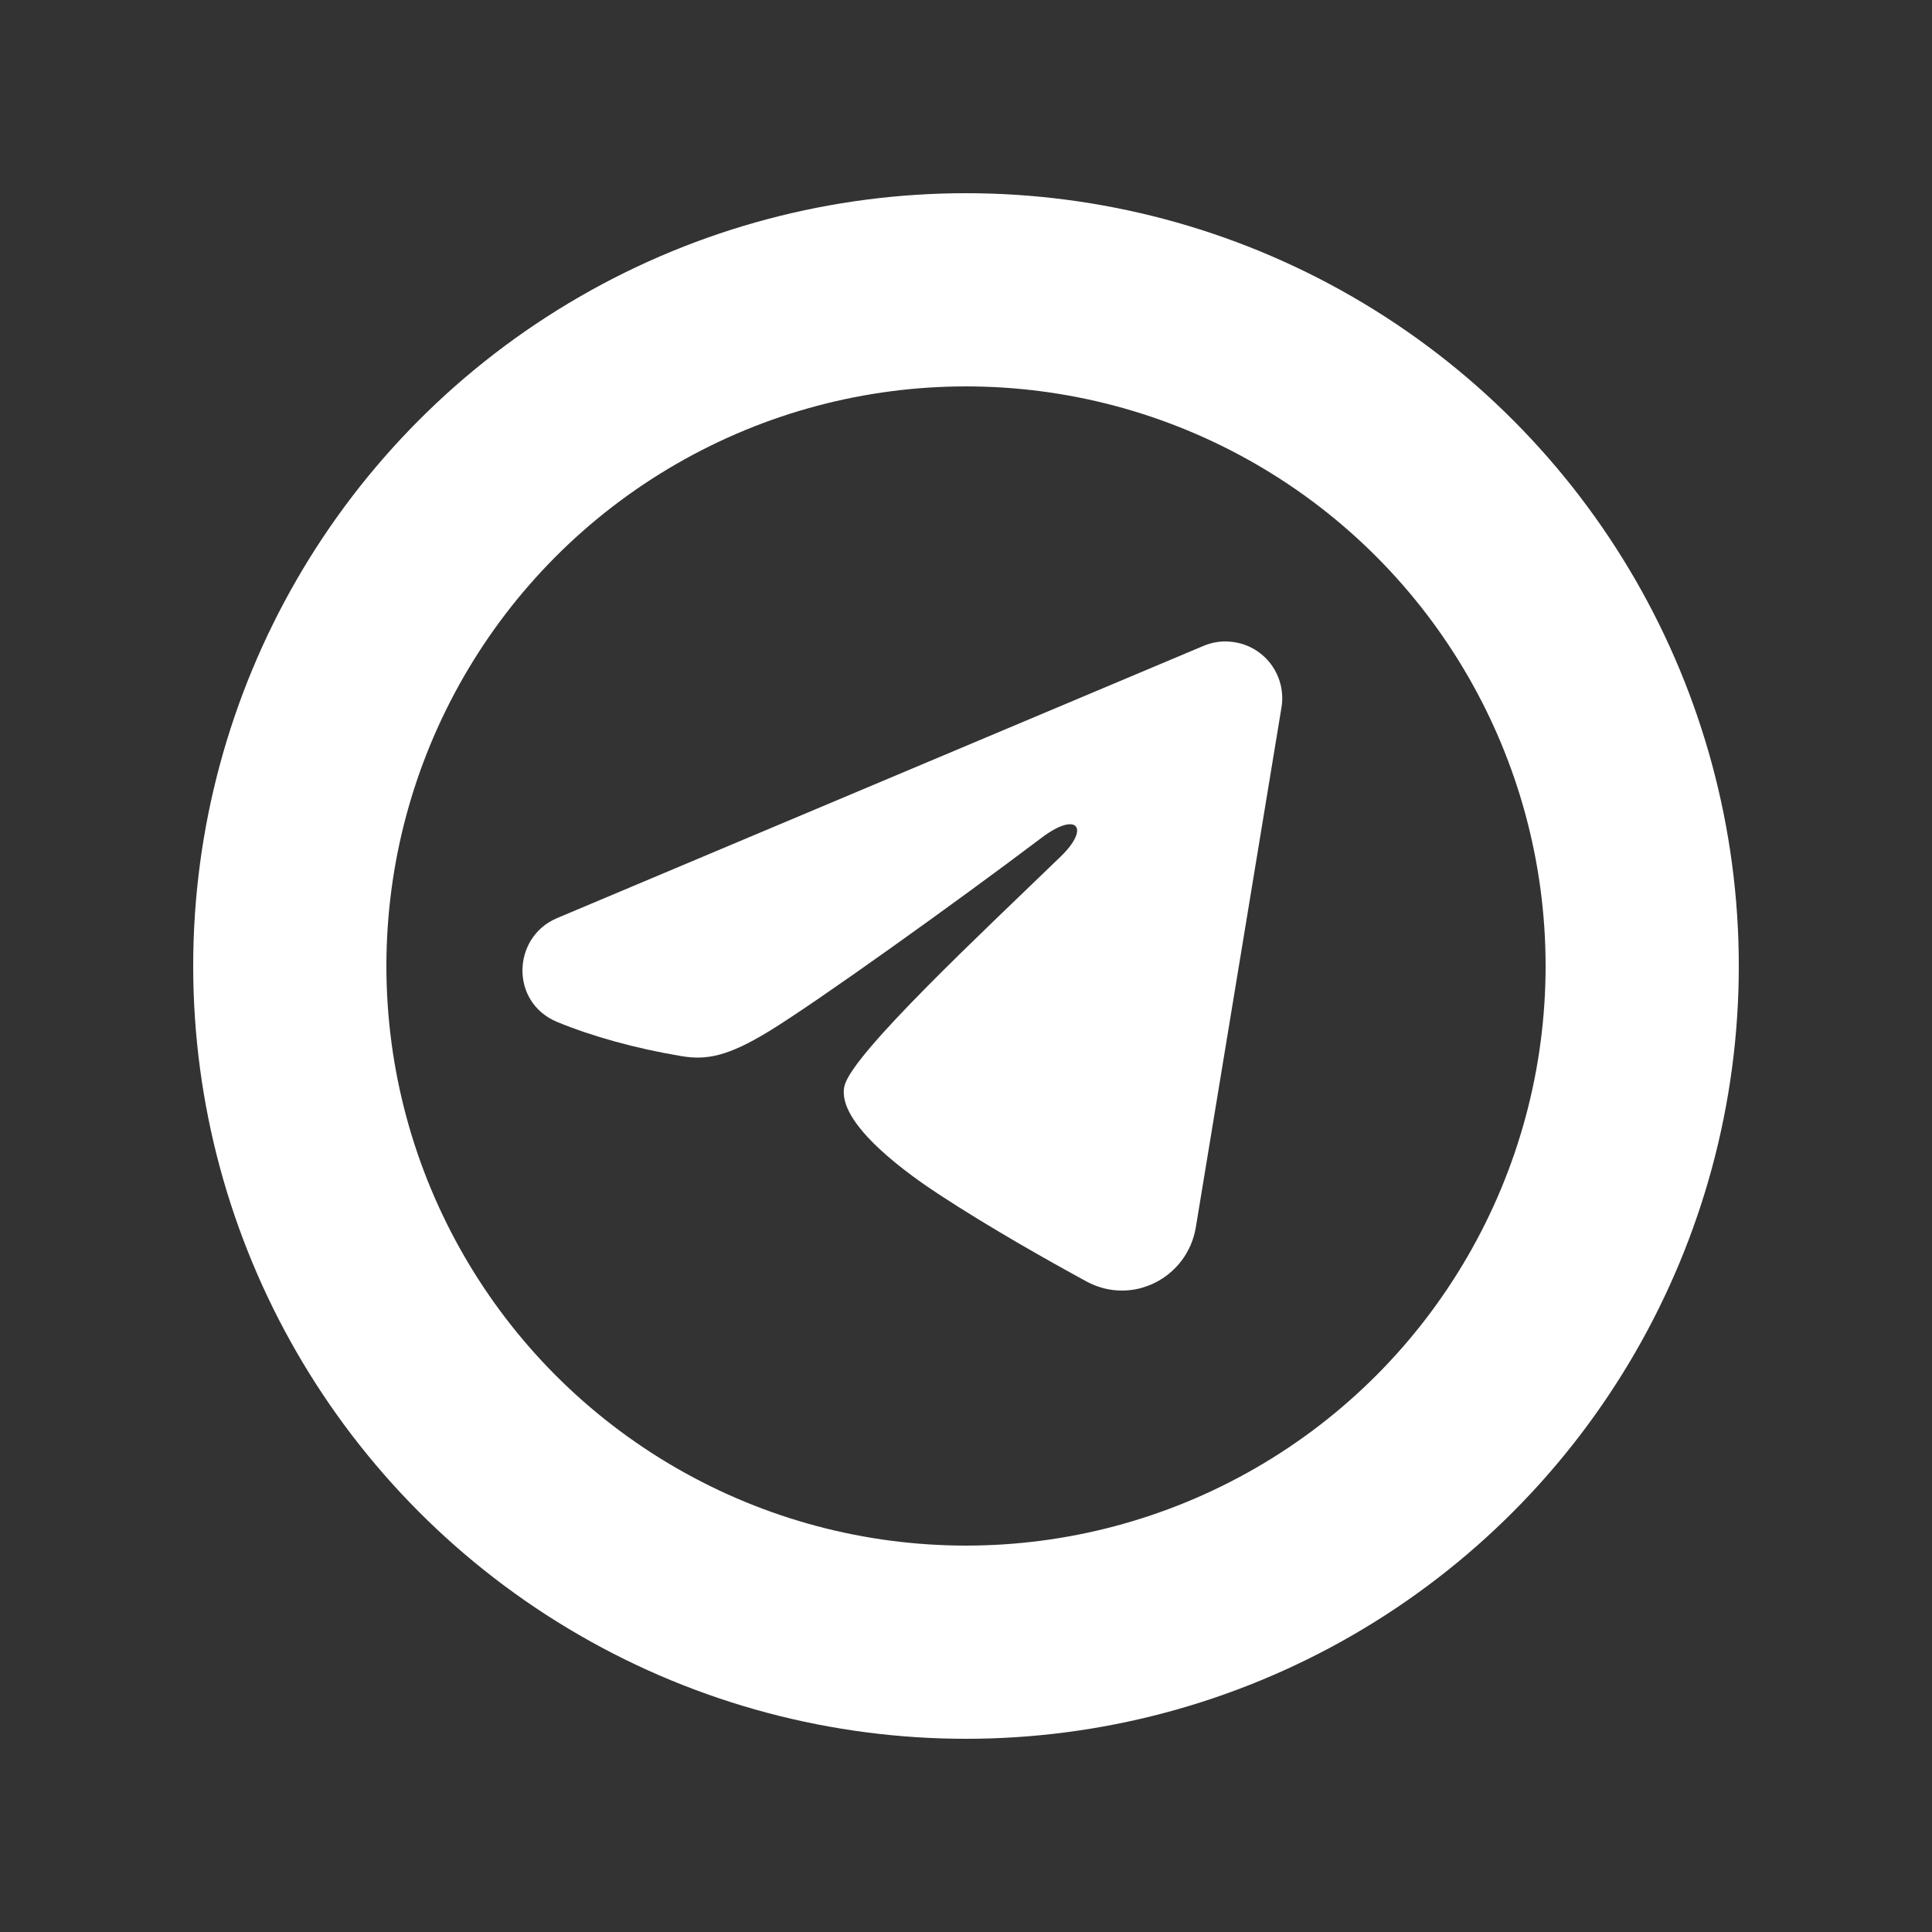
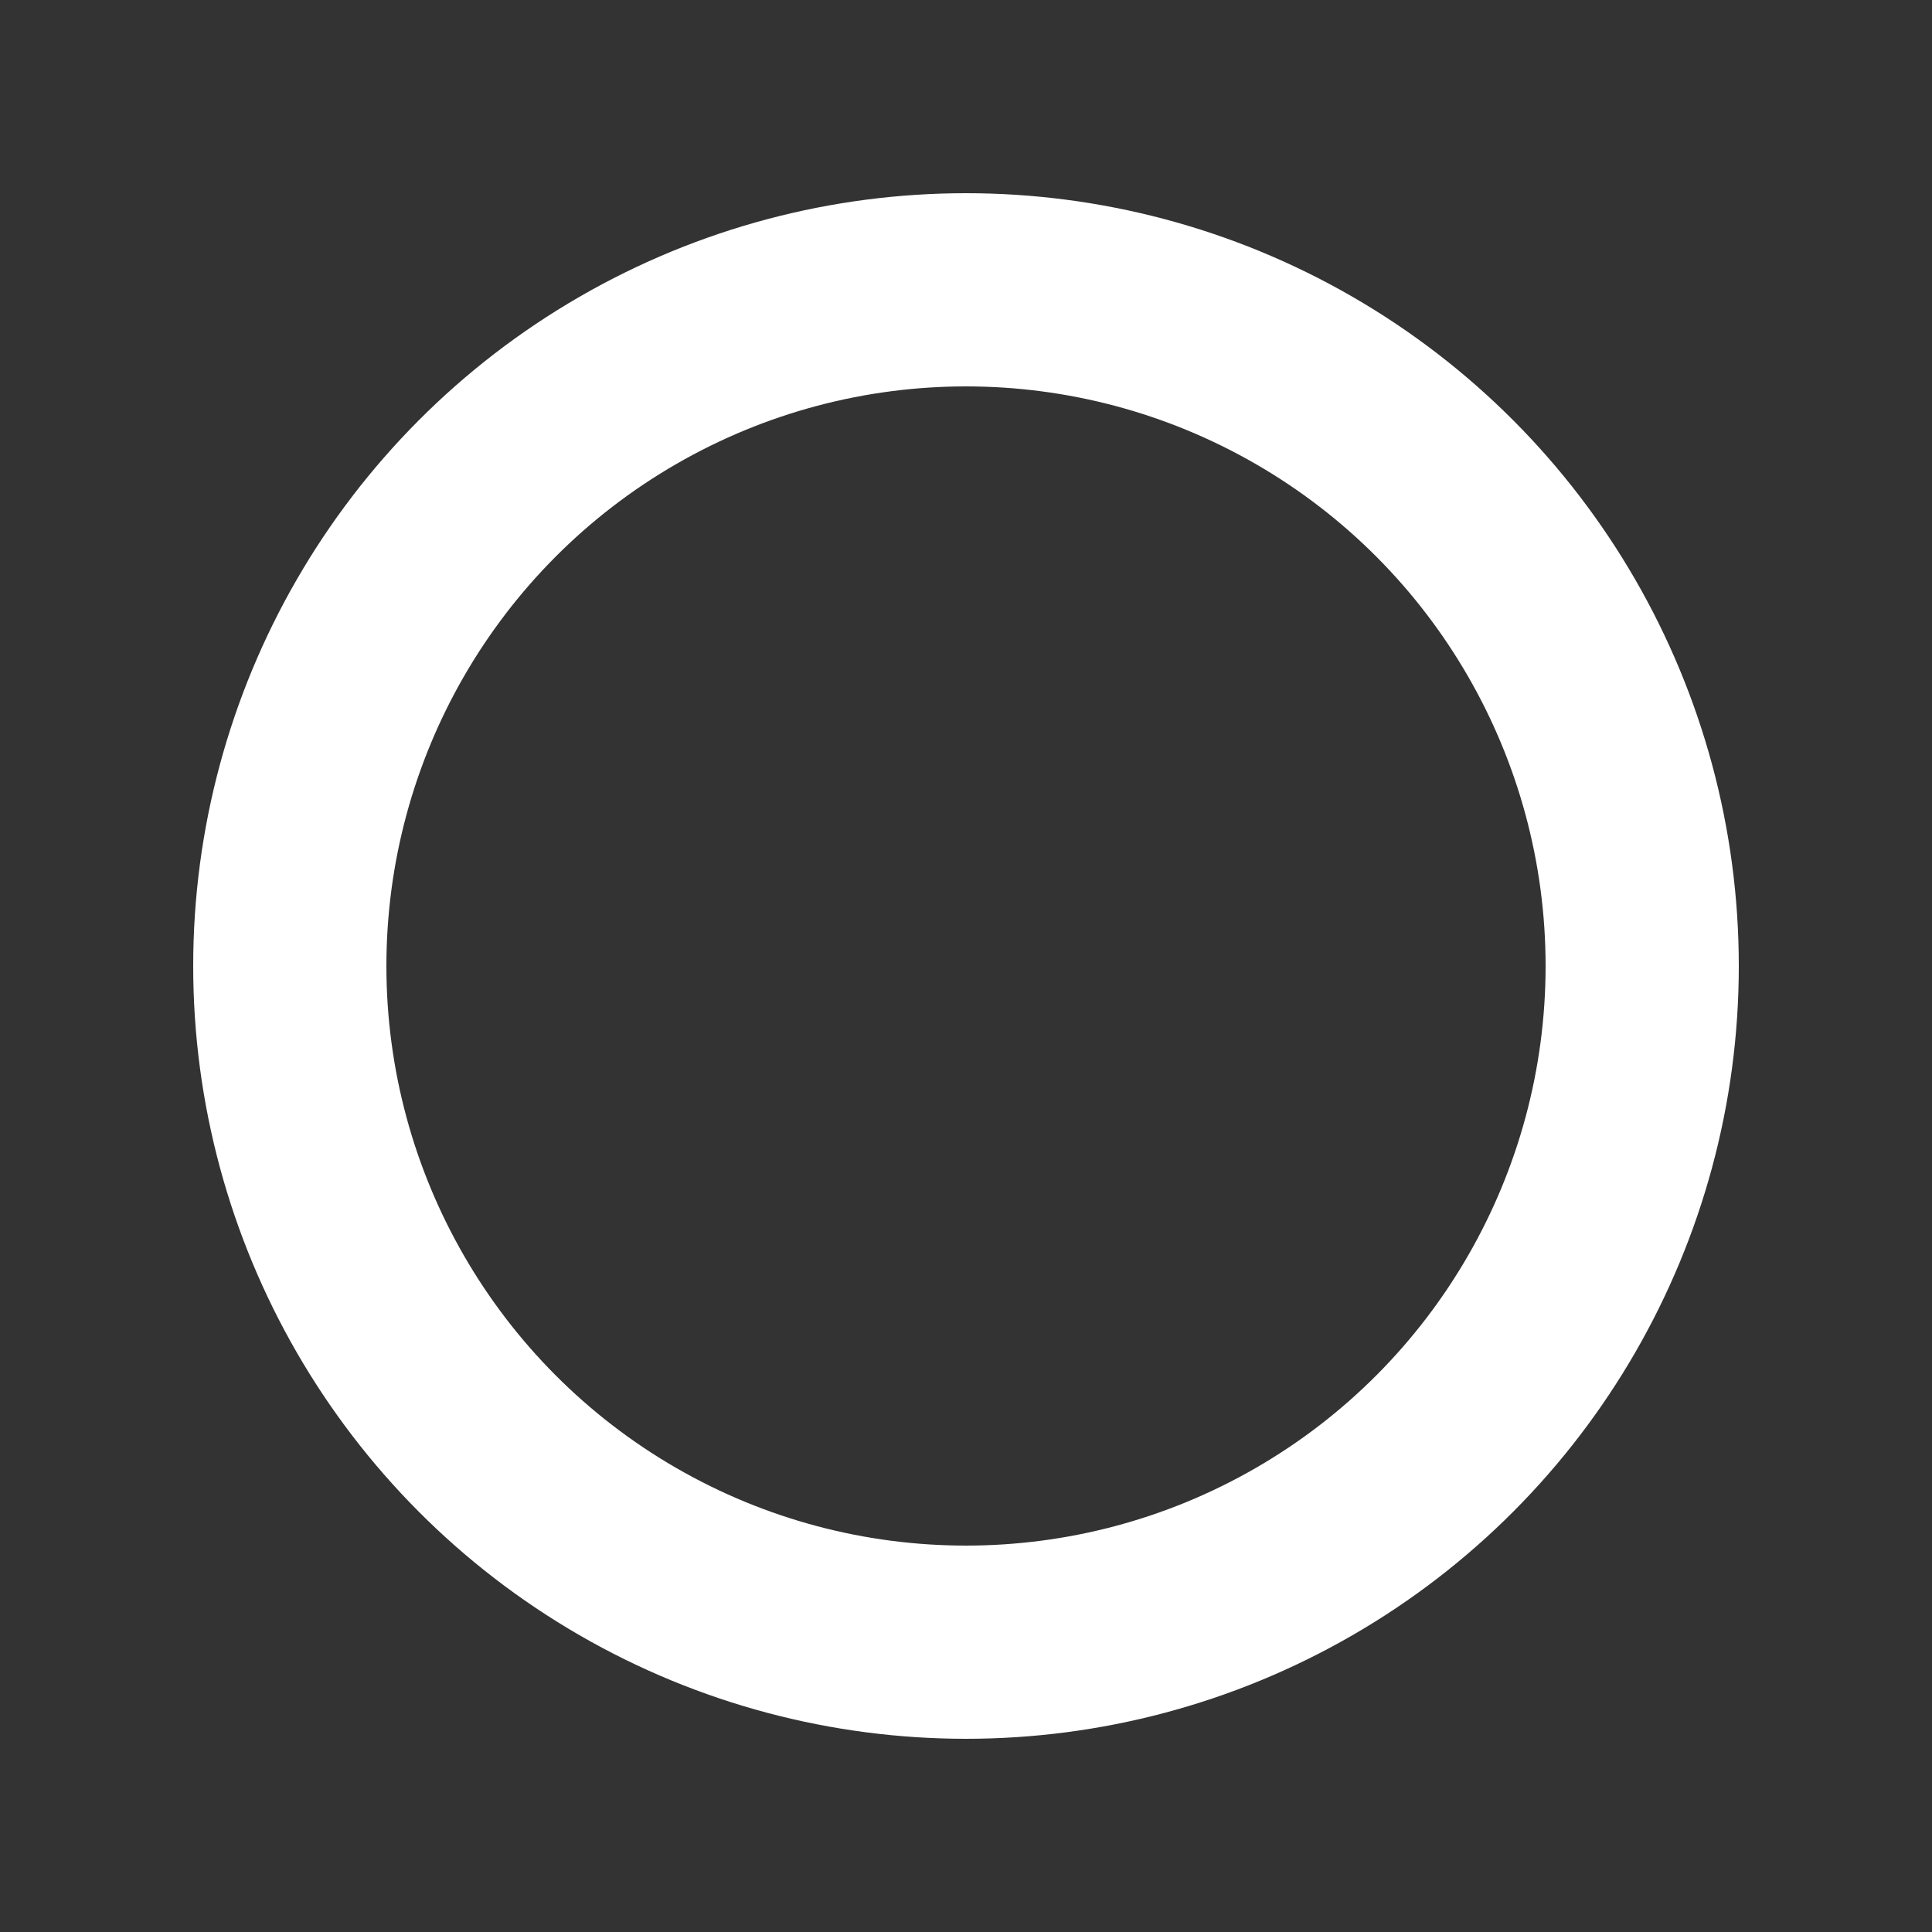
<svg xmlns="http://www.w3.org/2000/svg" width="20" height="20" viewBox="0 0 20 20" fill="none">
  <rect x="0" y="0" width="20" height="20" fill="#333333" stroke="none" />
  <circle cx="10" cy="10" r="7" stroke="white" stroke-width="2" />
-   <path fill-rule="evenodd" clip-rule="evenodd" d="M12.459 6.686C12.556 6.645 12.662 6.631 12.766 6.646C12.87 6.66 12.968 6.701 13.05 6.766C13.133 6.831 13.196 6.917 13.234 7.015C13.272 7.113 13.283 7.219 13.266 7.323L12.379 12.706C12.292 13.226 11.723 13.524 11.246 13.265C10.848 13.048 10.256 12.715 9.724 12.367C9.458 12.193 8.643 11.635 8.743 11.238C8.829 10.899 10.199 9.624 10.981 8.866C11.289 8.568 11.149 8.396 10.786 8.67C9.884 9.351 8.438 10.385 7.96 10.676C7.538 10.933 7.318 10.977 7.055 10.933C6.576 10.853 6.131 10.729 5.767 10.579C5.277 10.375 5.301 9.7 5.767 9.504L12.459 6.686Z" fill="white" />
</svg>